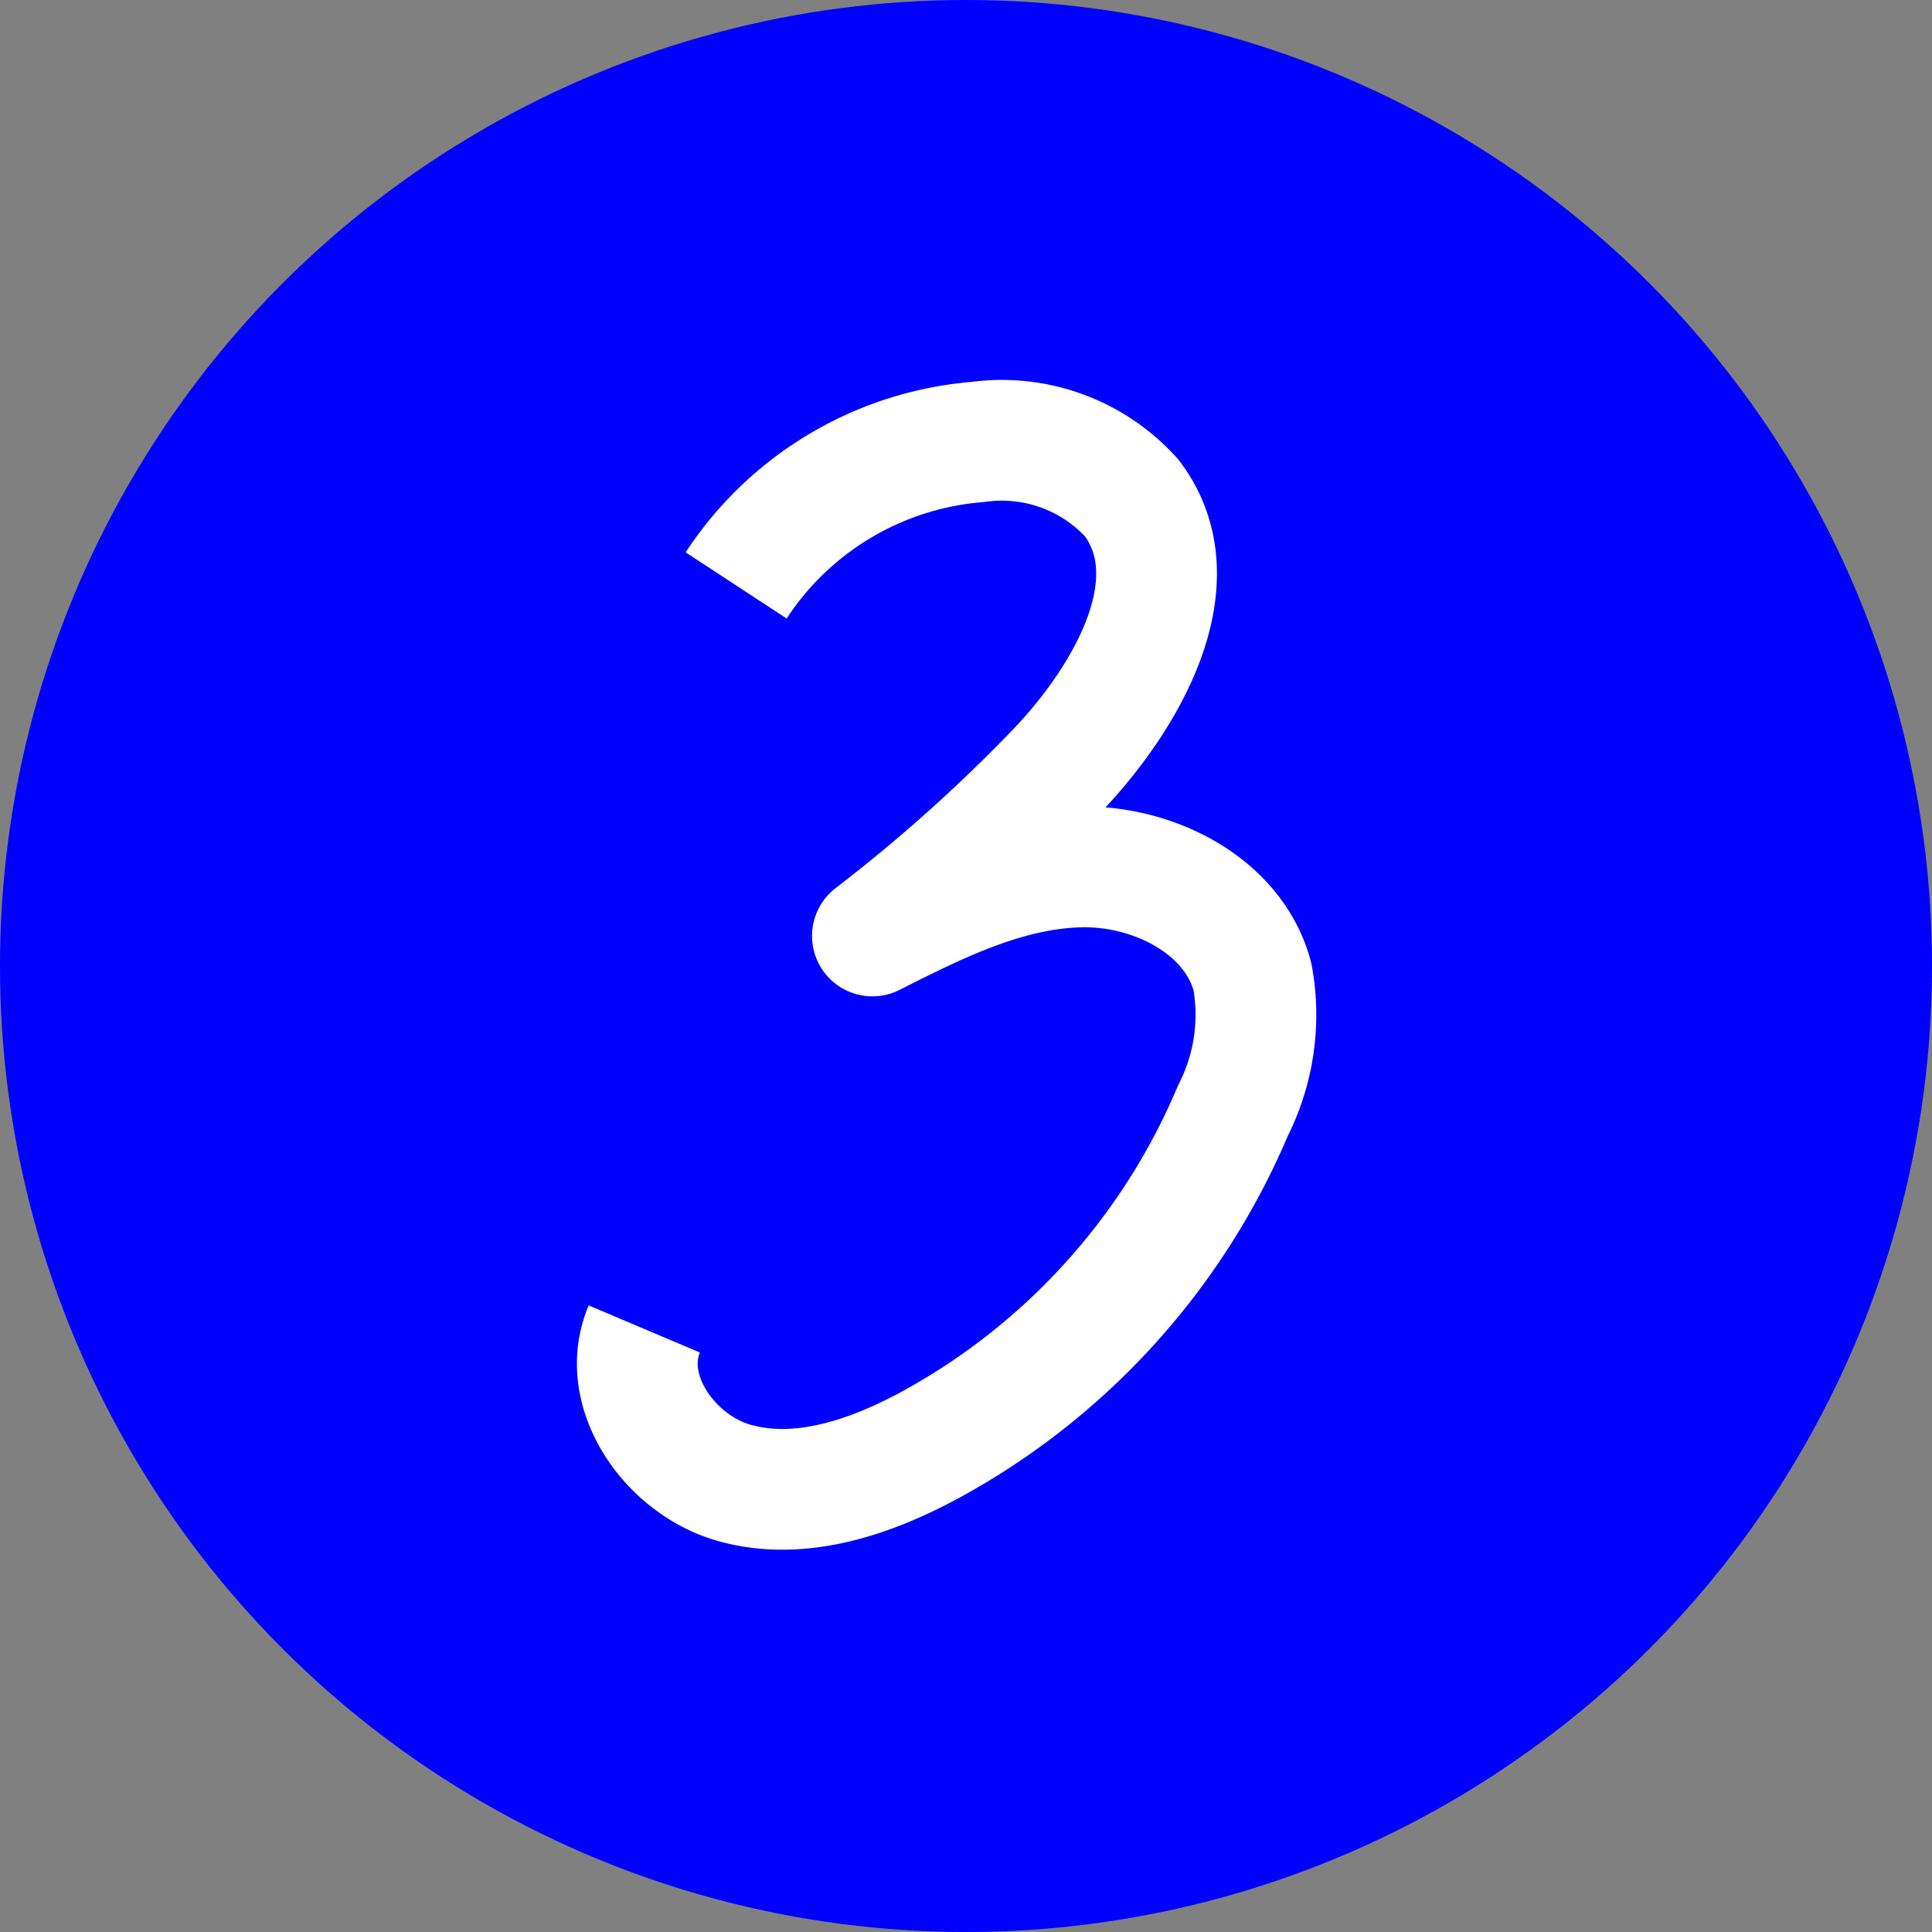
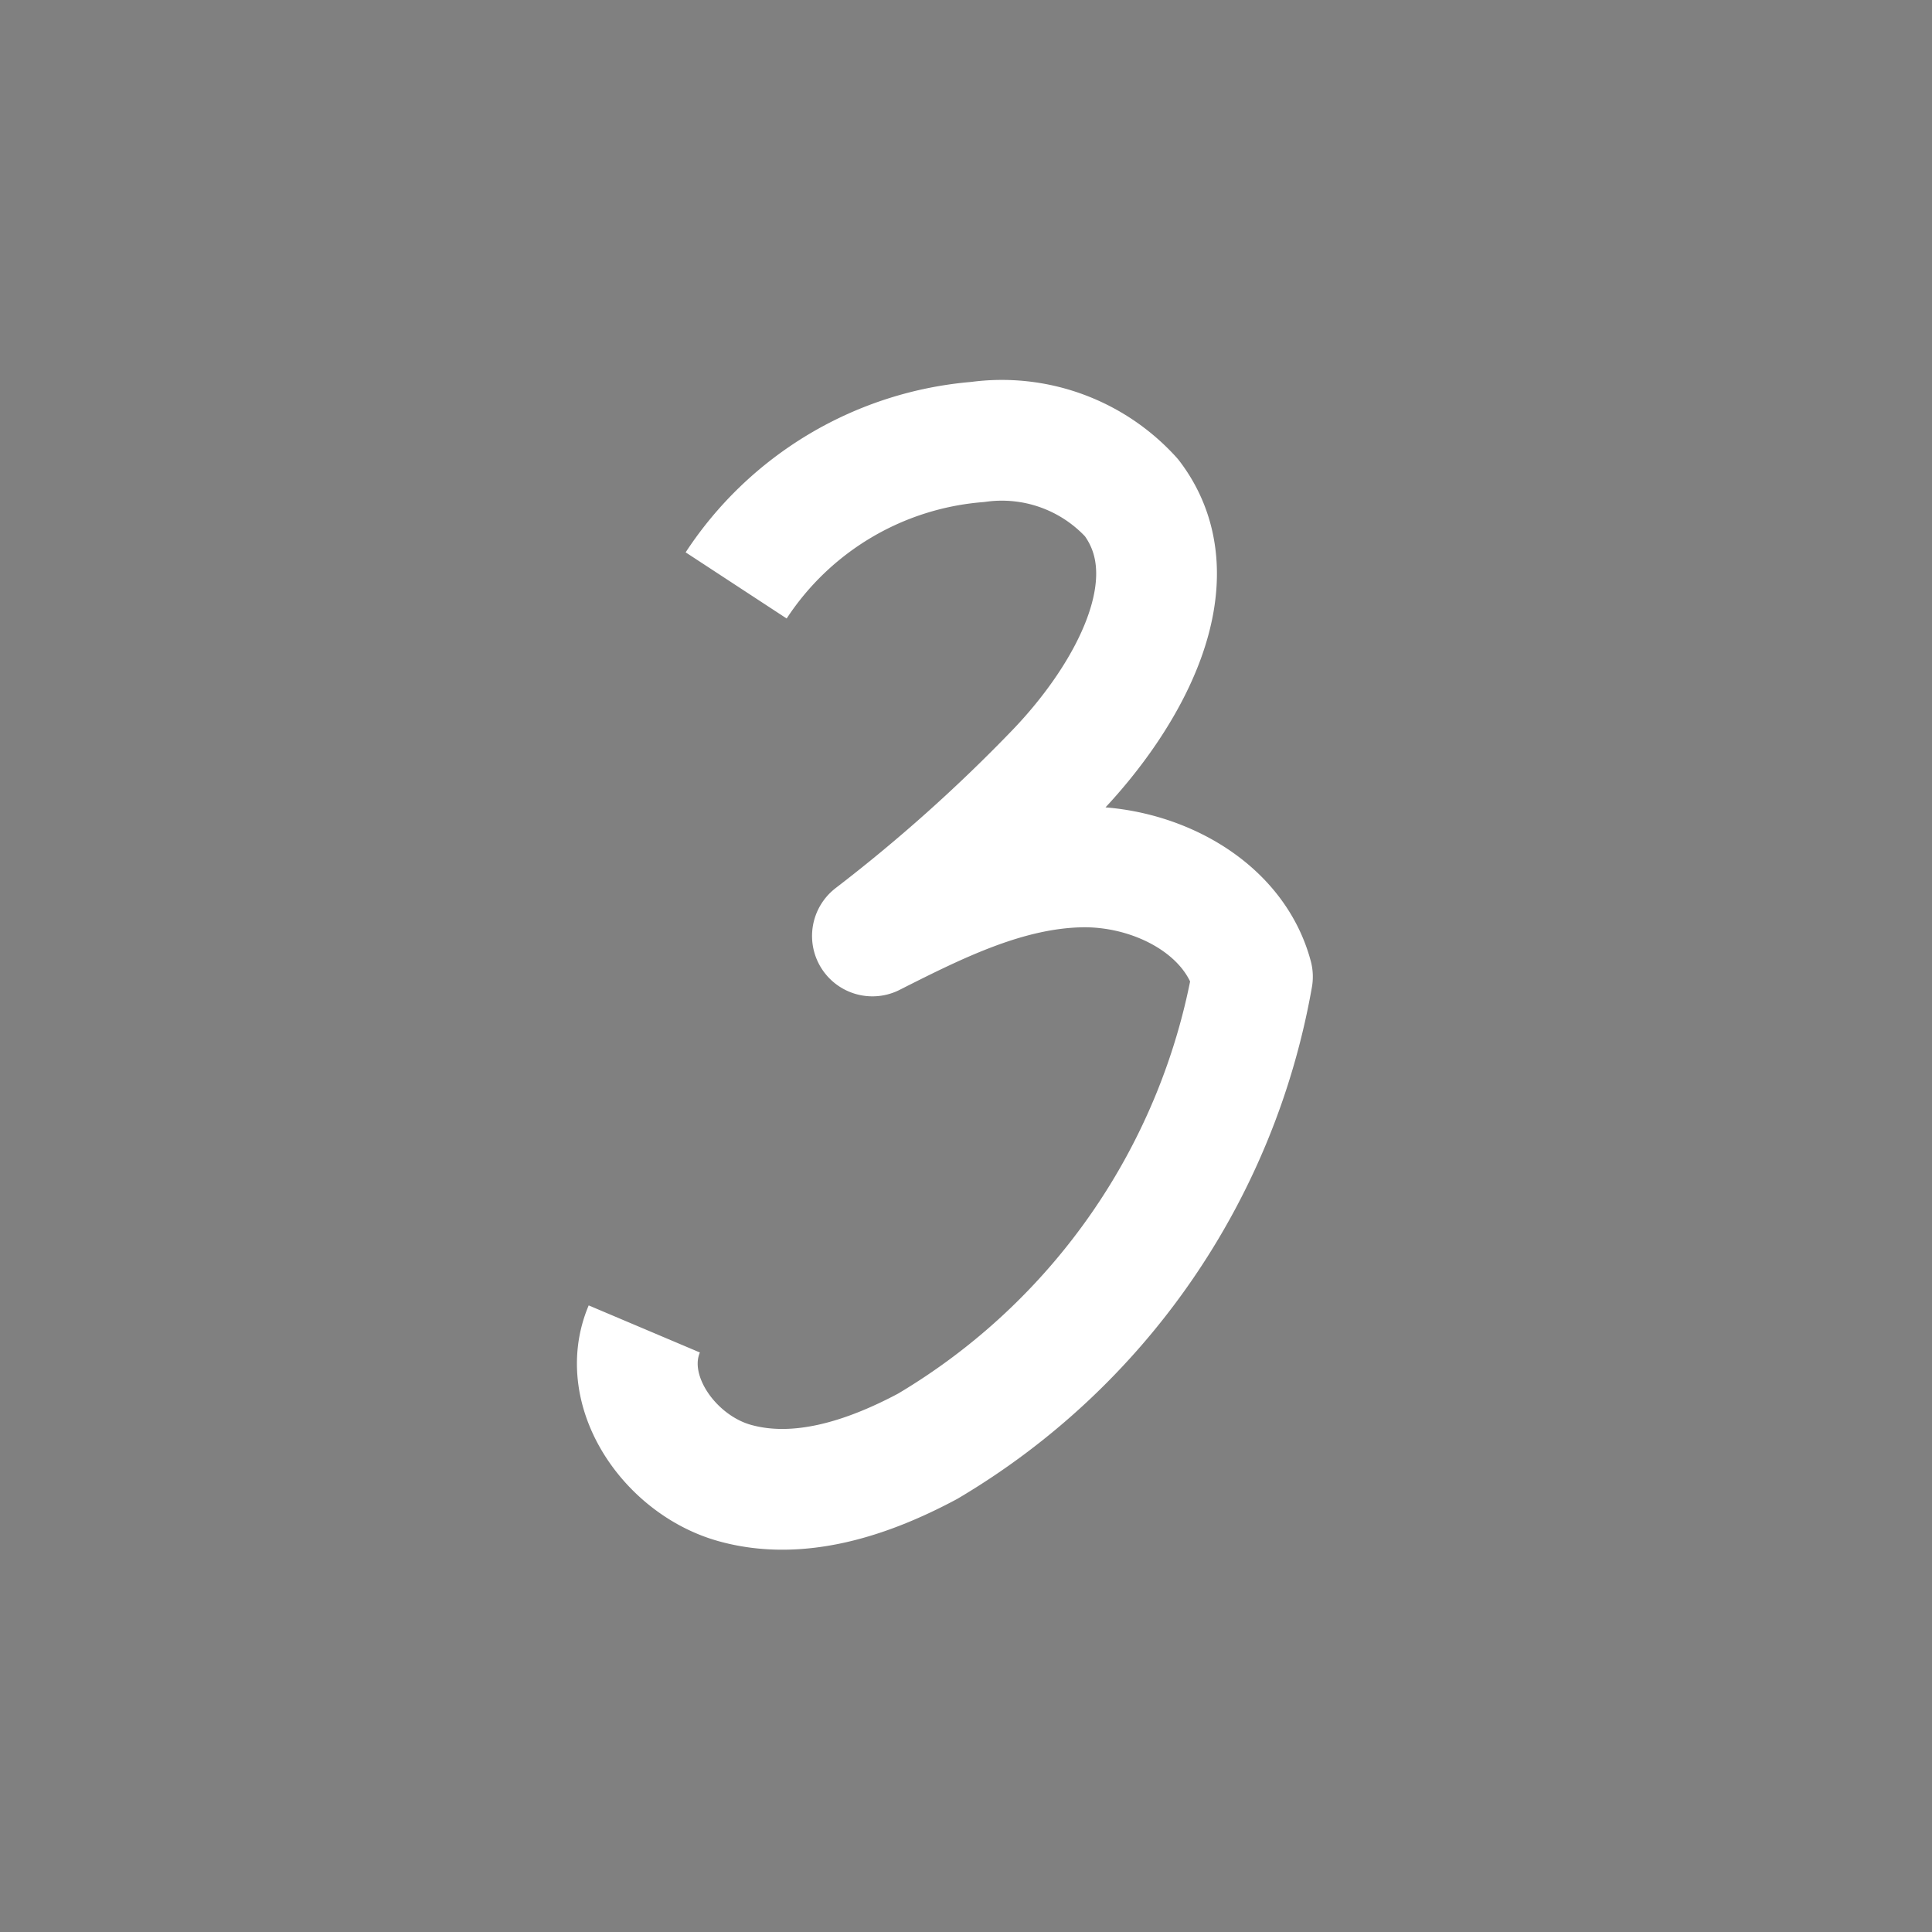
<svg xmlns="http://www.w3.org/2000/svg" width="64" height="64" viewBox="0 0 64 64">
  <rect x="0" y="0" width="64" height="64" fill="#808080" stroke="none" />
  <g id="Groupe_179" data-name="Groupe 179" transform="translate(-117 -1114)">
-     <ellipse id="Ellipse_12" data-name="Ellipse 12" cx="32" cy="32" rx="32" ry="32" transform="translate(117 1114)" fill="blue" />
-     <path id="Tracé_2523" data-name="Tracé 2523" d="M900.971,478.682a10.585,10.585,0,0,1,8-4.752,5.8,5.8,0,0,1,5.1,1.85c2.079,2.743-.138,6.625-2.526,9.1a54.455,54.455,0,0,1-6.06,5.414c2.173-1.1,4.438-2.227,6.873-2.286s5.088,1.281,5.716,3.635a7.012,7.012,0,0,1-.643,4.431A22.633,22.633,0,0,1,907.312,507.2c-1.965,1.05-4.259,1.815-6.4,1.212s-3.854-3.045-2.984-5.1" transform="translate(-759.585 654.711)" fill="none" stroke="#fff" stroke-linejoin="round" stroke-miterlimit="10" stroke-width="4" />
+     <path id="Tracé_2523" data-name="Tracé 2523" d="M900.971,478.682a10.585,10.585,0,0,1,8-4.752,5.8,5.8,0,0,1,5.1,1.85c2.079,2.743-.138,6.625-2.526,9.1a54.455,54.455,0,0,1-6.06,5.414c2.173-1.1,4.438-2.227,6.873-2.286s5.088,1.281,5.716,3.635A22.633,22.633,0,0,1,907.312,507.2c-1.965,1.05-4.259,1.815-6.4,1.212s-3.854-3.045-2.984-5.1" transform="translate(-759.585 654.711)" fill="none" stroke="#fff" stroke-linejoin="round" stroke-miterlimit="10" stroke-width="4" />
  </g>
</svg>